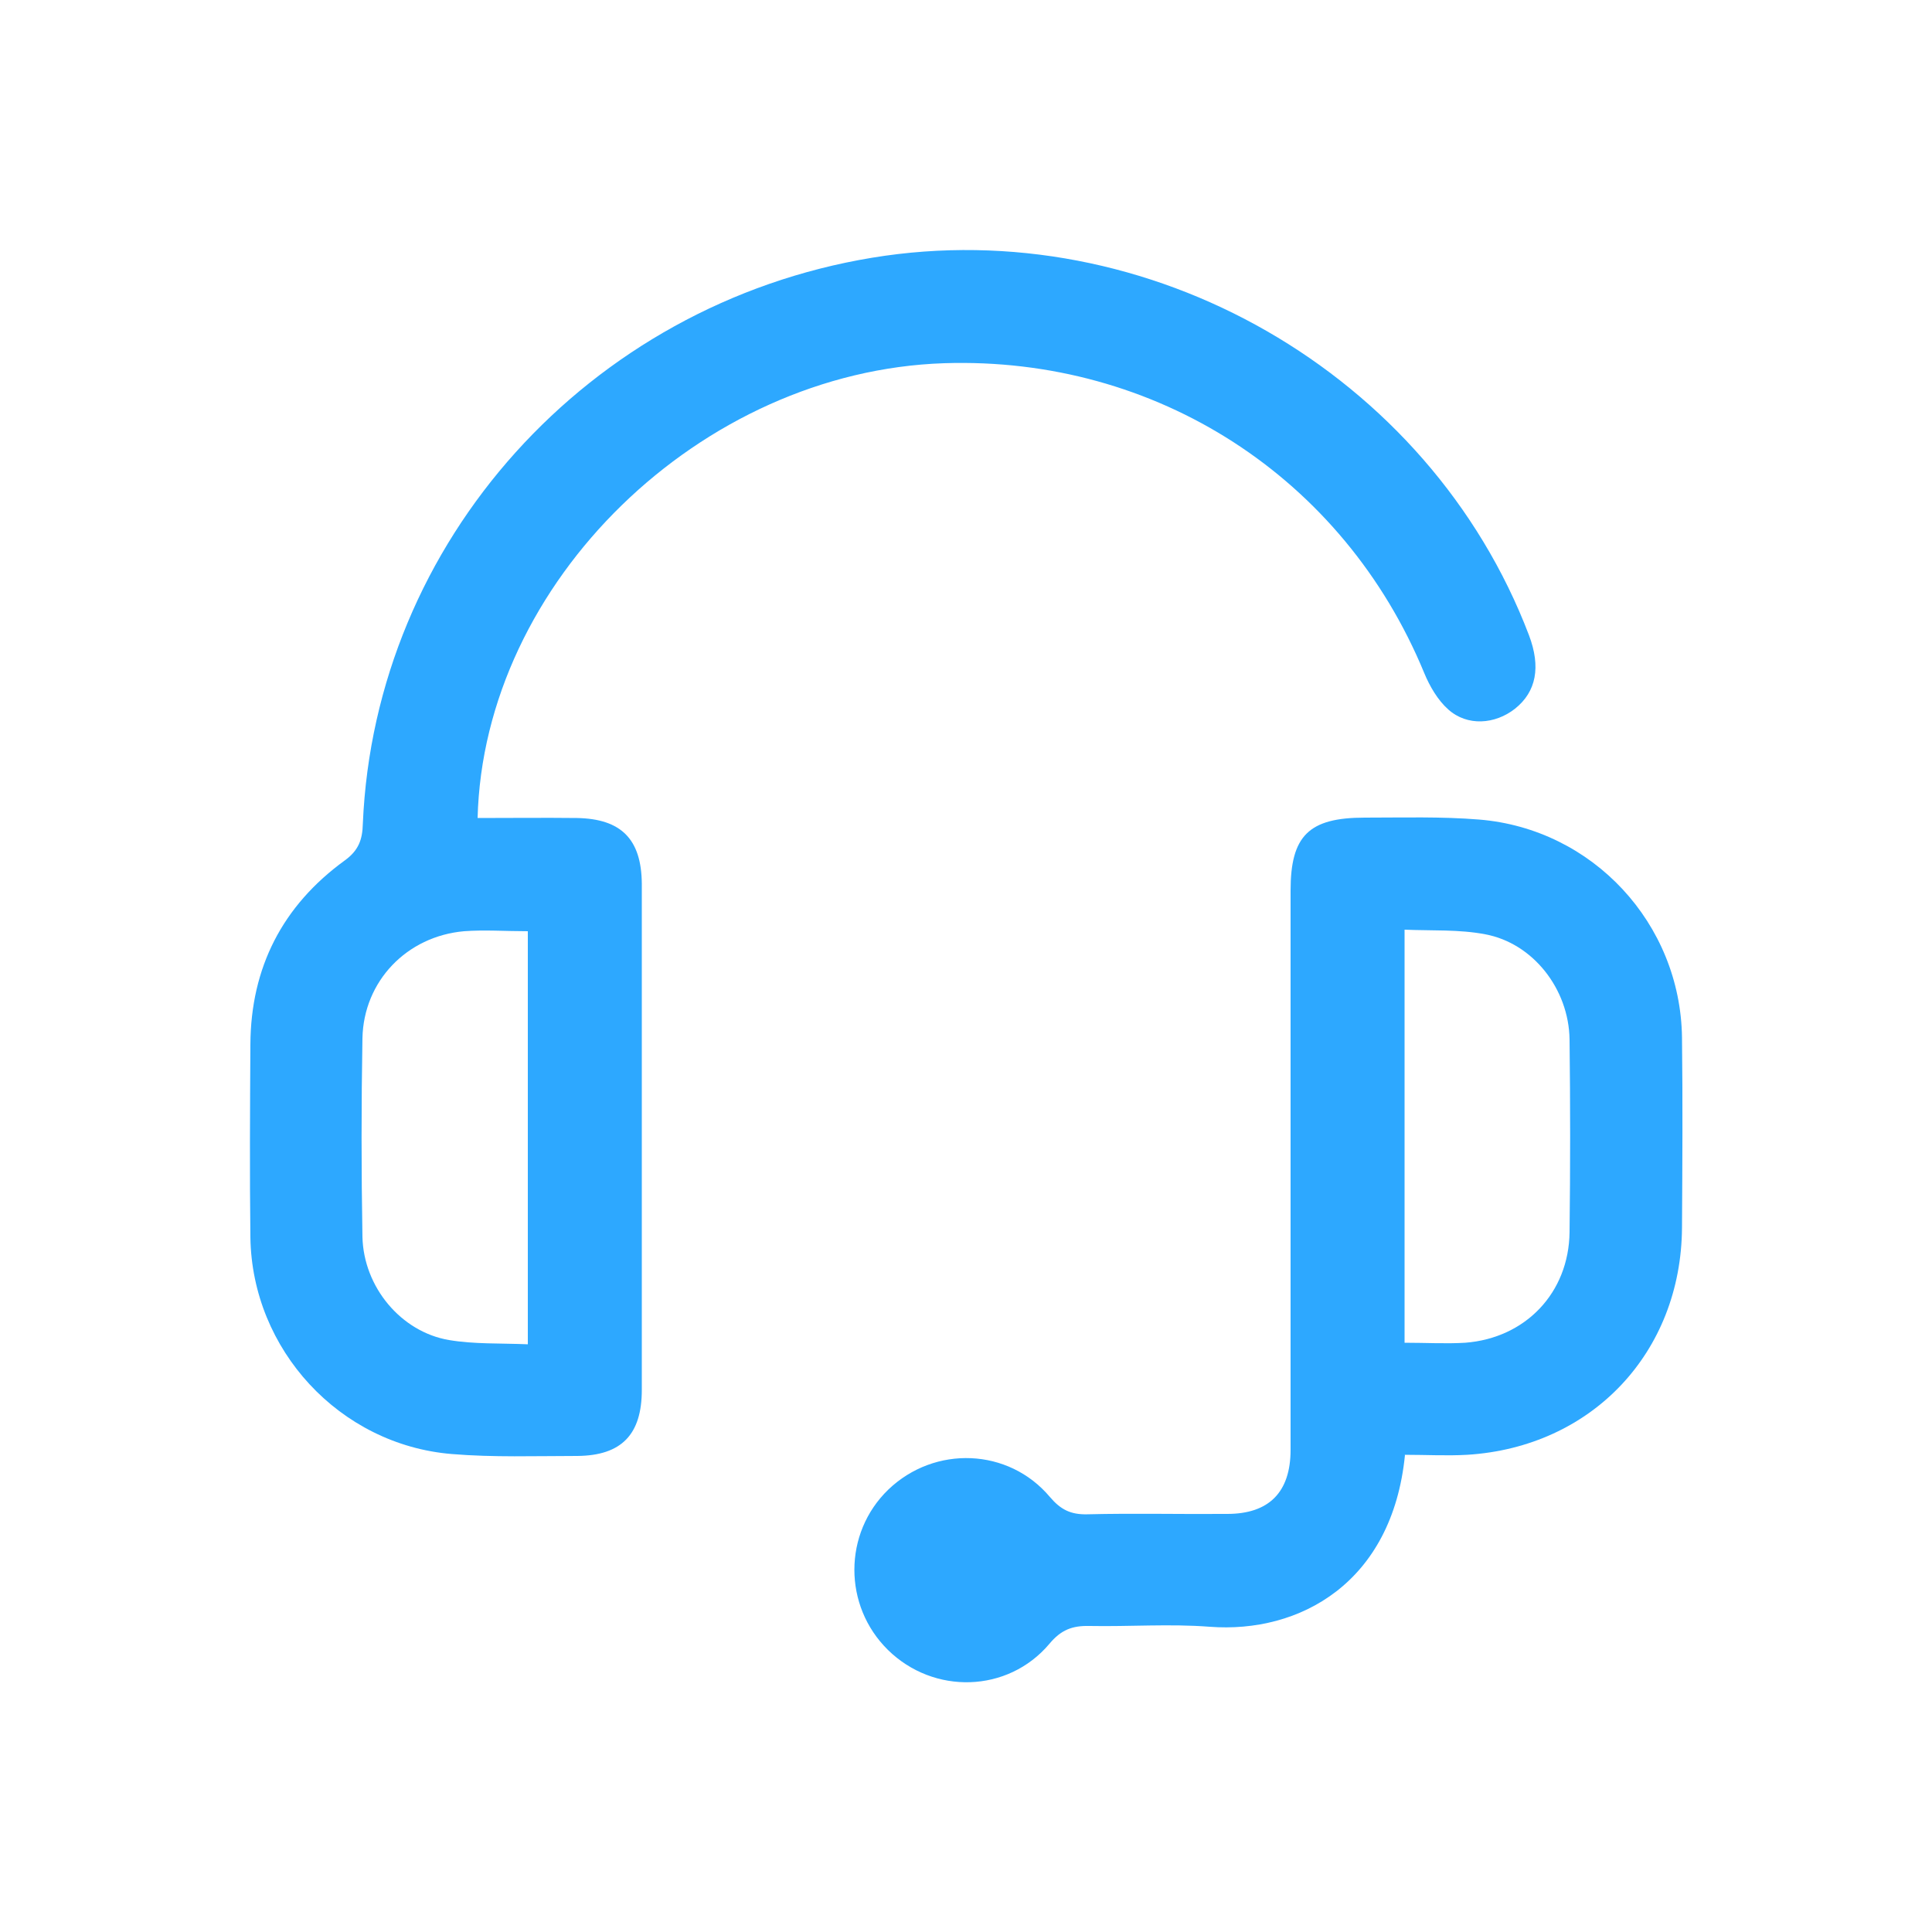
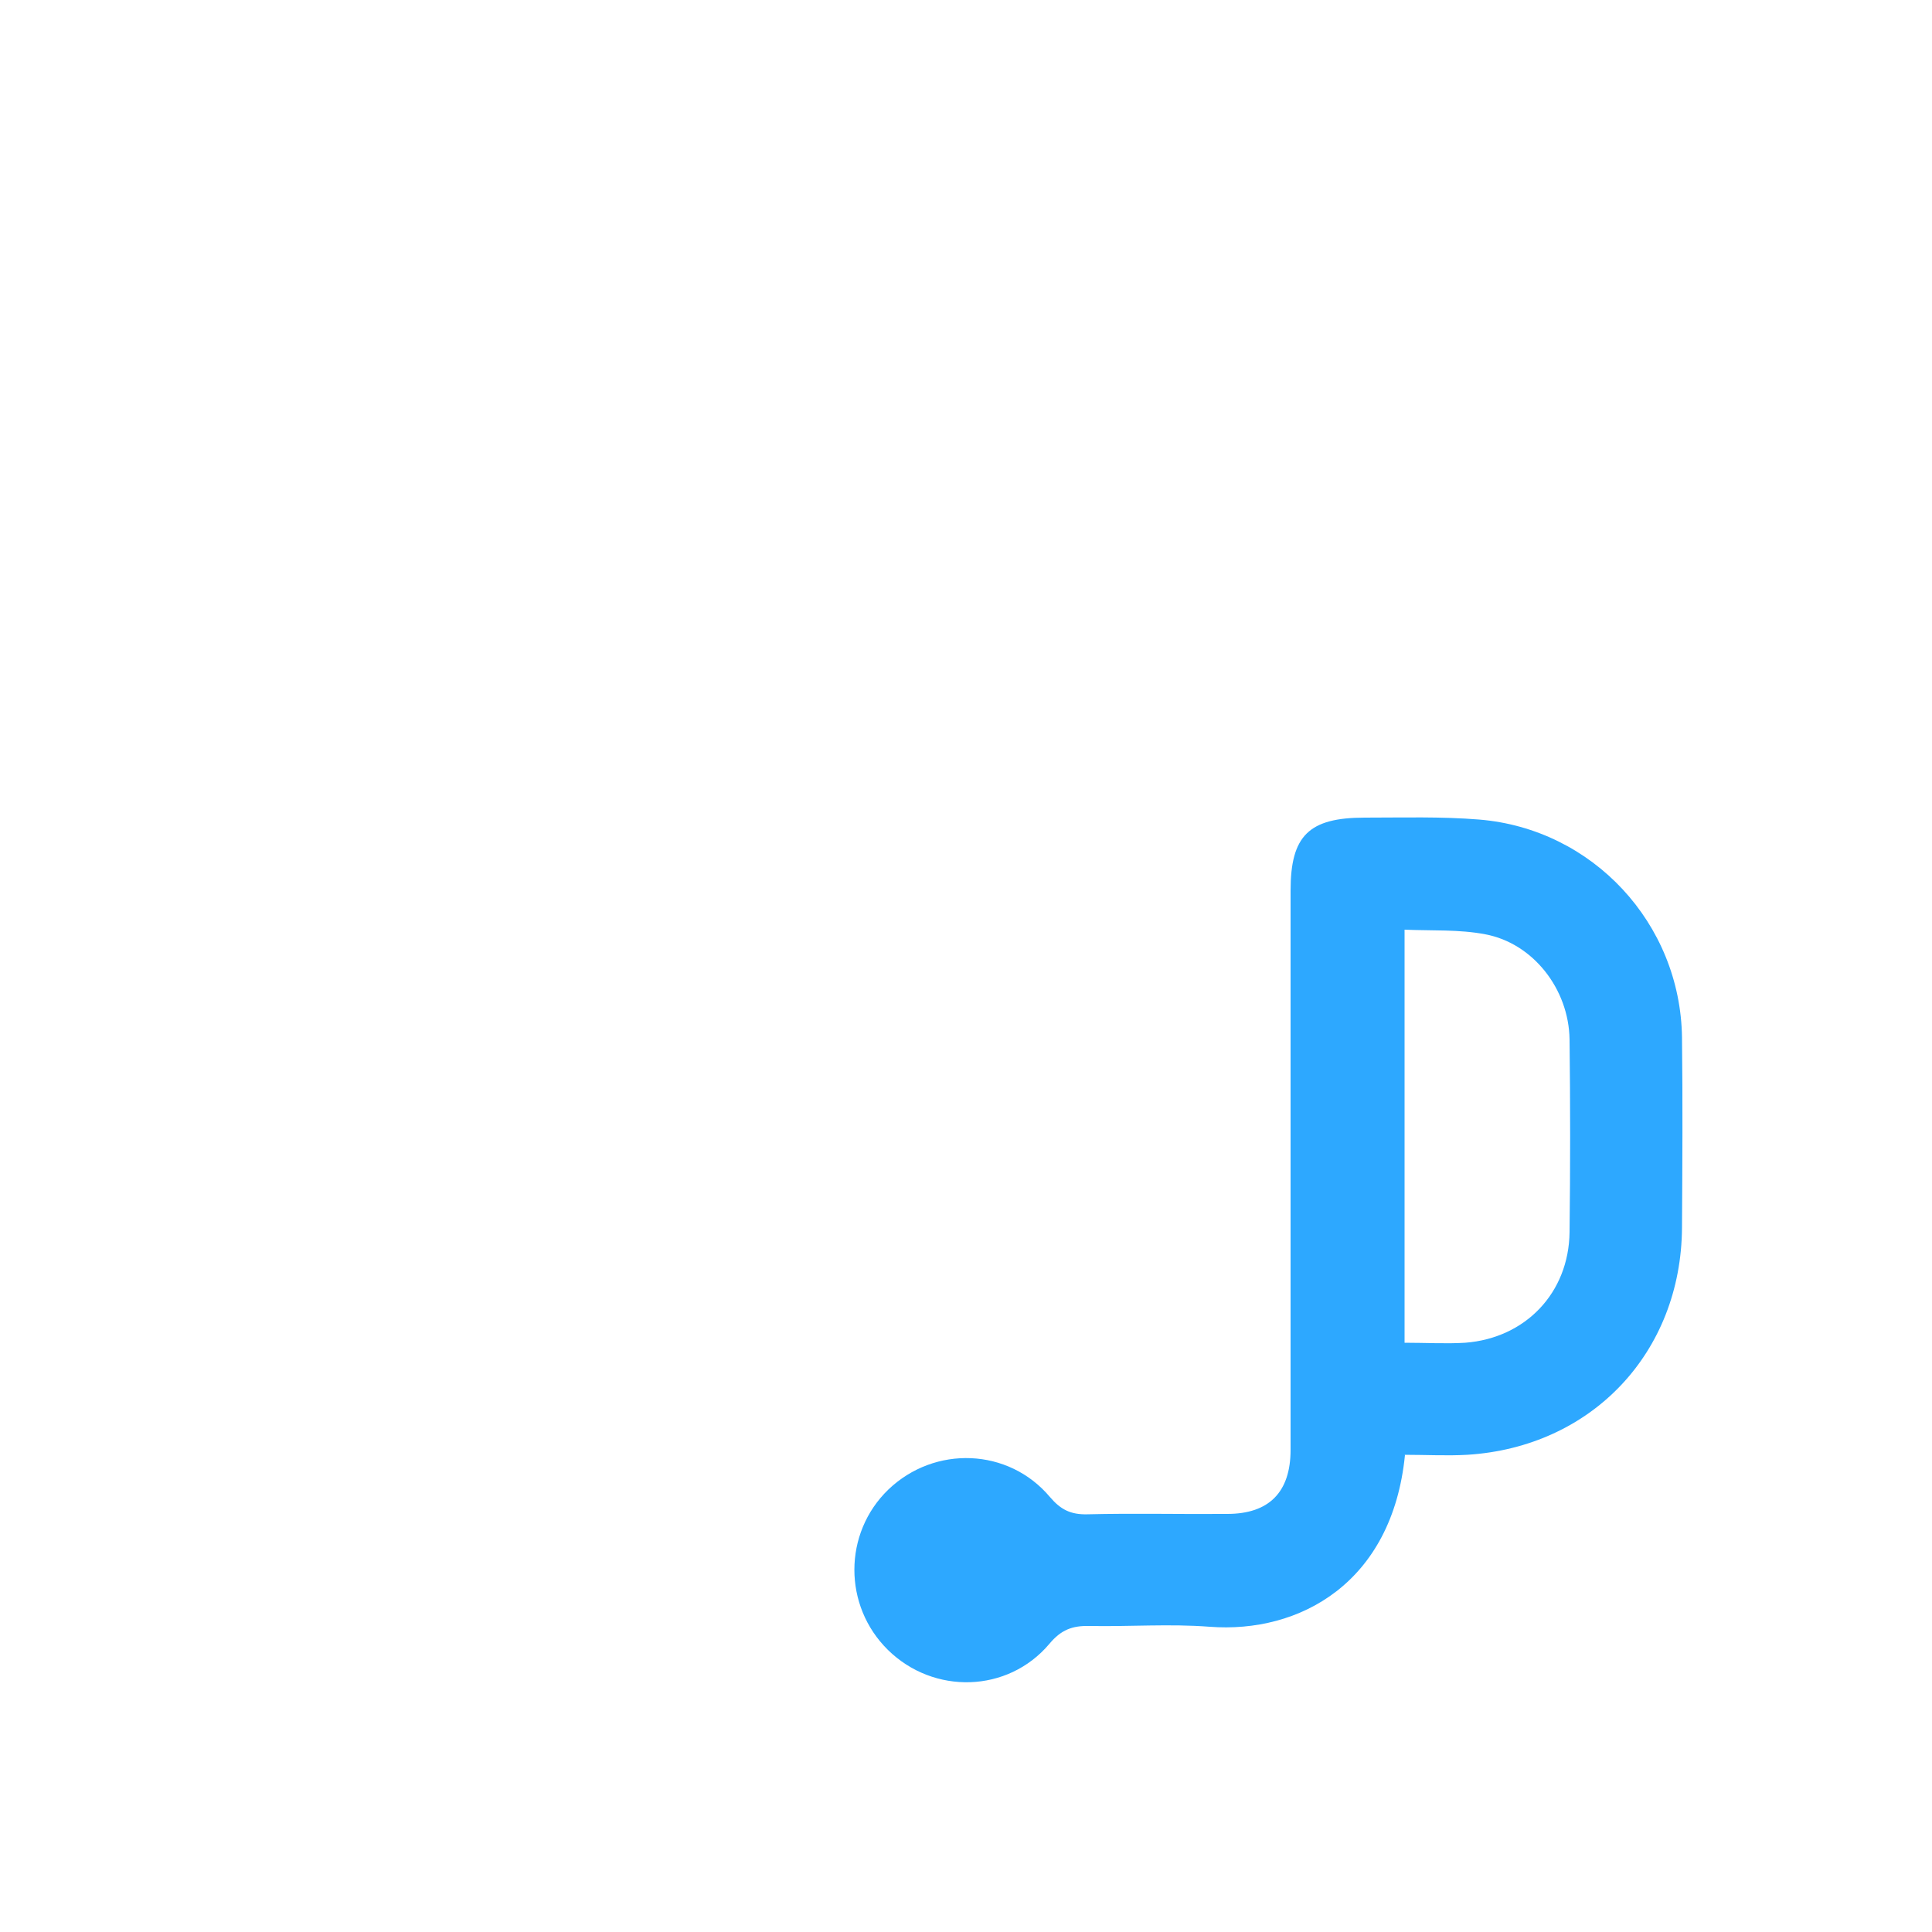
<svg xmlns="http://www.w3.org/2000/svg" id="Layer_1" viewBox="0 0 50 50">
  <defs>
    <style>
      .cls-1 {
        fill: #2da8ff;
      }
    </style>
  </defs>
-   <path class="cls-1" d="M12.35,21.17c.9,0,1.74-.01,2.58,0,1.15.02,1.67.55,1.68,1.7,0,4.37,0,8.73,0,13.1,0,1.15-.52,1.7-1.67,1.71-1.08,0-2.17.04-3.25-.05-2.9-.24-5.17-2.7-5.21-5.61-.02-1.66-.01-3.33,0-4.99.01-1.99.83-3.59,2.44-4.76.36-.26.46-.54.47-.95.31-7.31,5.84-13.44,13.18-14.65,7.16-1.18,14.42,2.99,17,9.77.31.82.19,1.46-.36,1.9-.52.41-1.24.46-1.73.02-.27-.24-.48-.6-.62-.94-2.09-5.07-6.94-8.2-12.43-8.02-6.29.21-11.92,5.66-12.07,11.78ZM13.67,24.1c-.6,0-1.13-.04-1.66,0-1.48.13-2.6,1.29-2.63,2.77-.03,1.71-.03,3.43,0,5.14.03,1.3,1,2.46,2.24,2.67.65.11,1.33.08,2.04.11v-10.7Z" />
-   <path class="cls-1" d="M36.36,37.66c-.33,3.3-2.72,4.62-5.06,4.44-1.03-.08-2.07,0-3.11-.02-.44-.01-.73.1-1.03.46-1.08,1.28-3,1.32-4.18.16-1.16-1.14-1.16-3.02.01-4.15,1.2-1.15,3.11-1.08,4.18.19.28.33.54.46.97.45,1.2-.03,2.41,0,3.62-.01,1.08,0,1.64-.56,1.64-1.66,0-4.82,0-9.64,0-14.47,0-1.42.47-1.89,1.92-1.89.99,0,1.98-.03,2.96.05,2.94.24,5.21,2.69,5.25,5.64.02,1.64.01,3.28,0,4.92-.02,3.23-2.33,5.68-5.56,5.88-.53.03-1.05,0-1.62,0ZM36.35,24.05v10.7c.56,0,1.07.03,1.57,0,1.56-.12,2.68-1.29,2.7-2.86.02-1.66.02-3.33,0-4.99-.02-1.31-.95-2.49-2.18-2.72-.67-.13-1.38-.09-2.09-.12Z" />
+   <path class="cls-1" d="M36.36,37.66c-.33,3.3-2.72,4.62-5.06,4.44-1.03-.08-2.07,0-3.11-.02-.44-.01-.73.1-1.03.46-1.08,1.28-3,1.32-4.18.16-1.16-1.14-1.16-3.02.01-4.15,1.2-1.15,3.11-1.08,4.18.19.28.33.54.46.97.45,1.2-.03,2.41,0,3.62-.01,1.08,0,1.64-.56,1.64-1.66,0-4.82,0-9.64,0-14.47,0-1.42.47-1.89,1.92-1.89.99,0,1.98-.03,2.96.05,2.94.24,5.21,2.69,5.25,5.64.02,1.64.01,3.28,0,4.92-.02,3.23-2.33,5.68-5.56,5.88-.53.03-1.05,0-1.62,0ZM36.35,24.05v10.7c.56,0,1.07.03,1.57,0,1.56-.12,2.68-1.29,2.7-2.86.02-1.66.02-3.33,0-4.99-.02-1.31-.95-2.49-2.18-2.72-.67-.13-1.38-.09-2.09-.12" />
</svg>